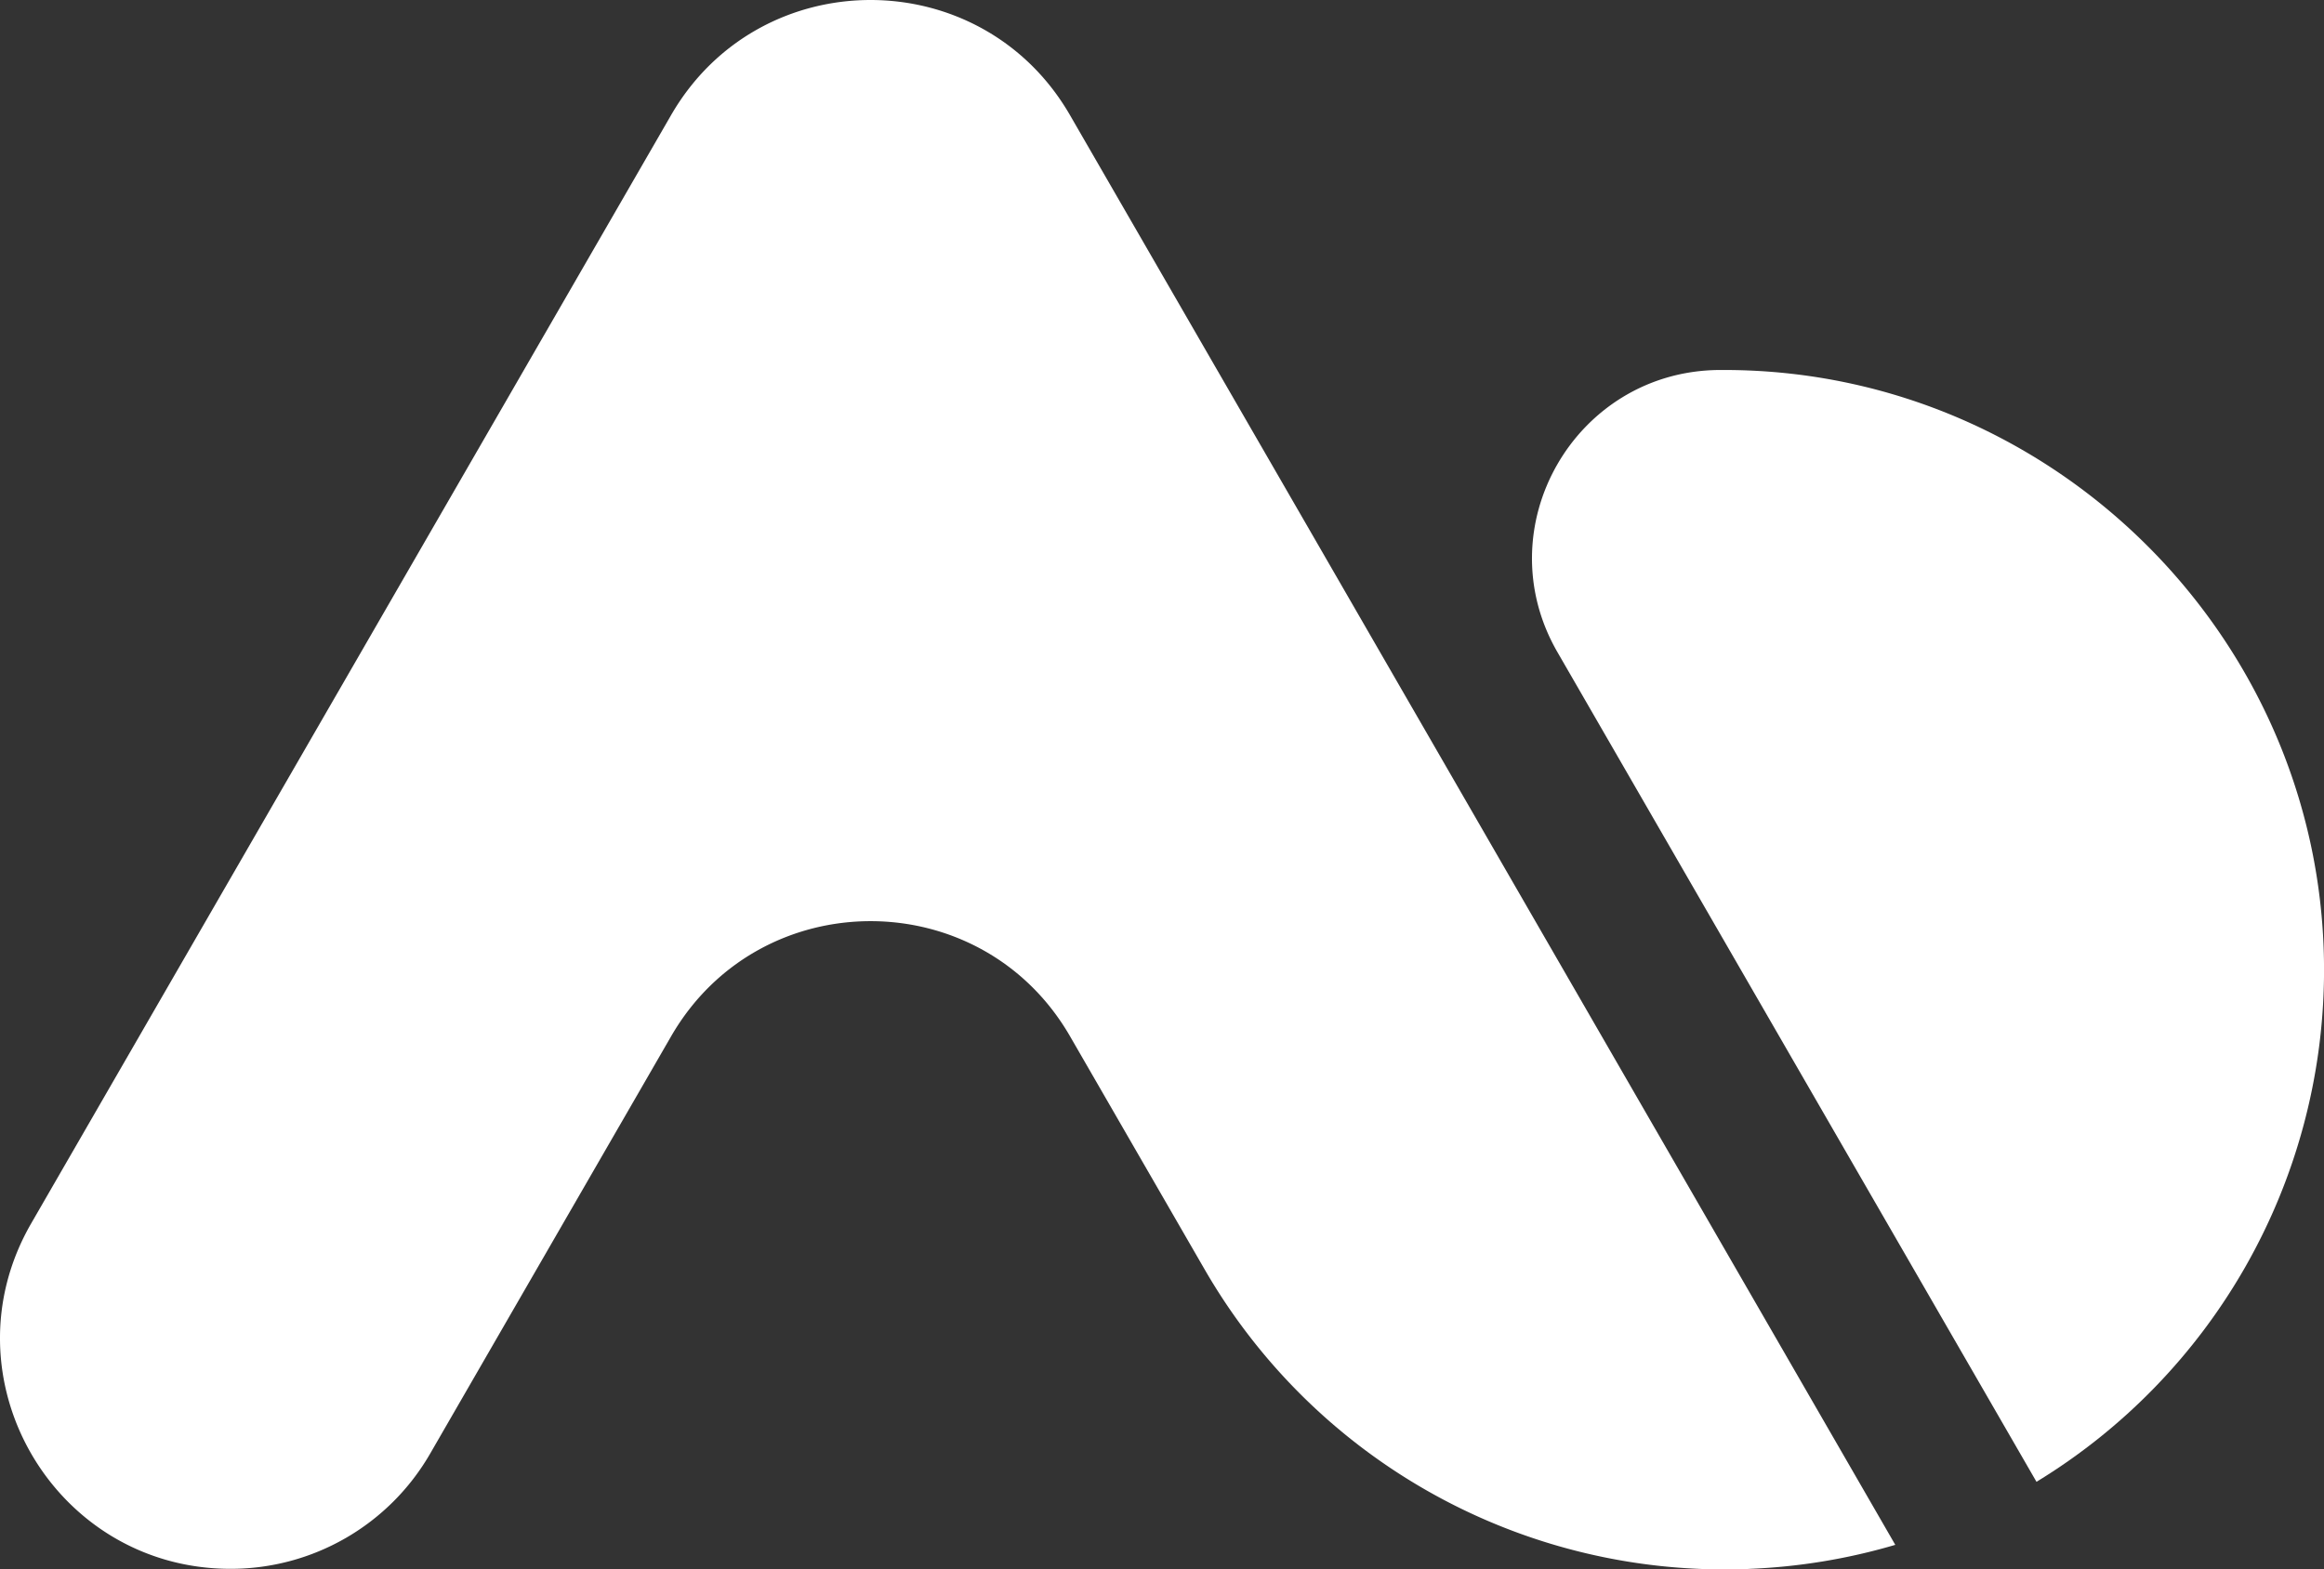
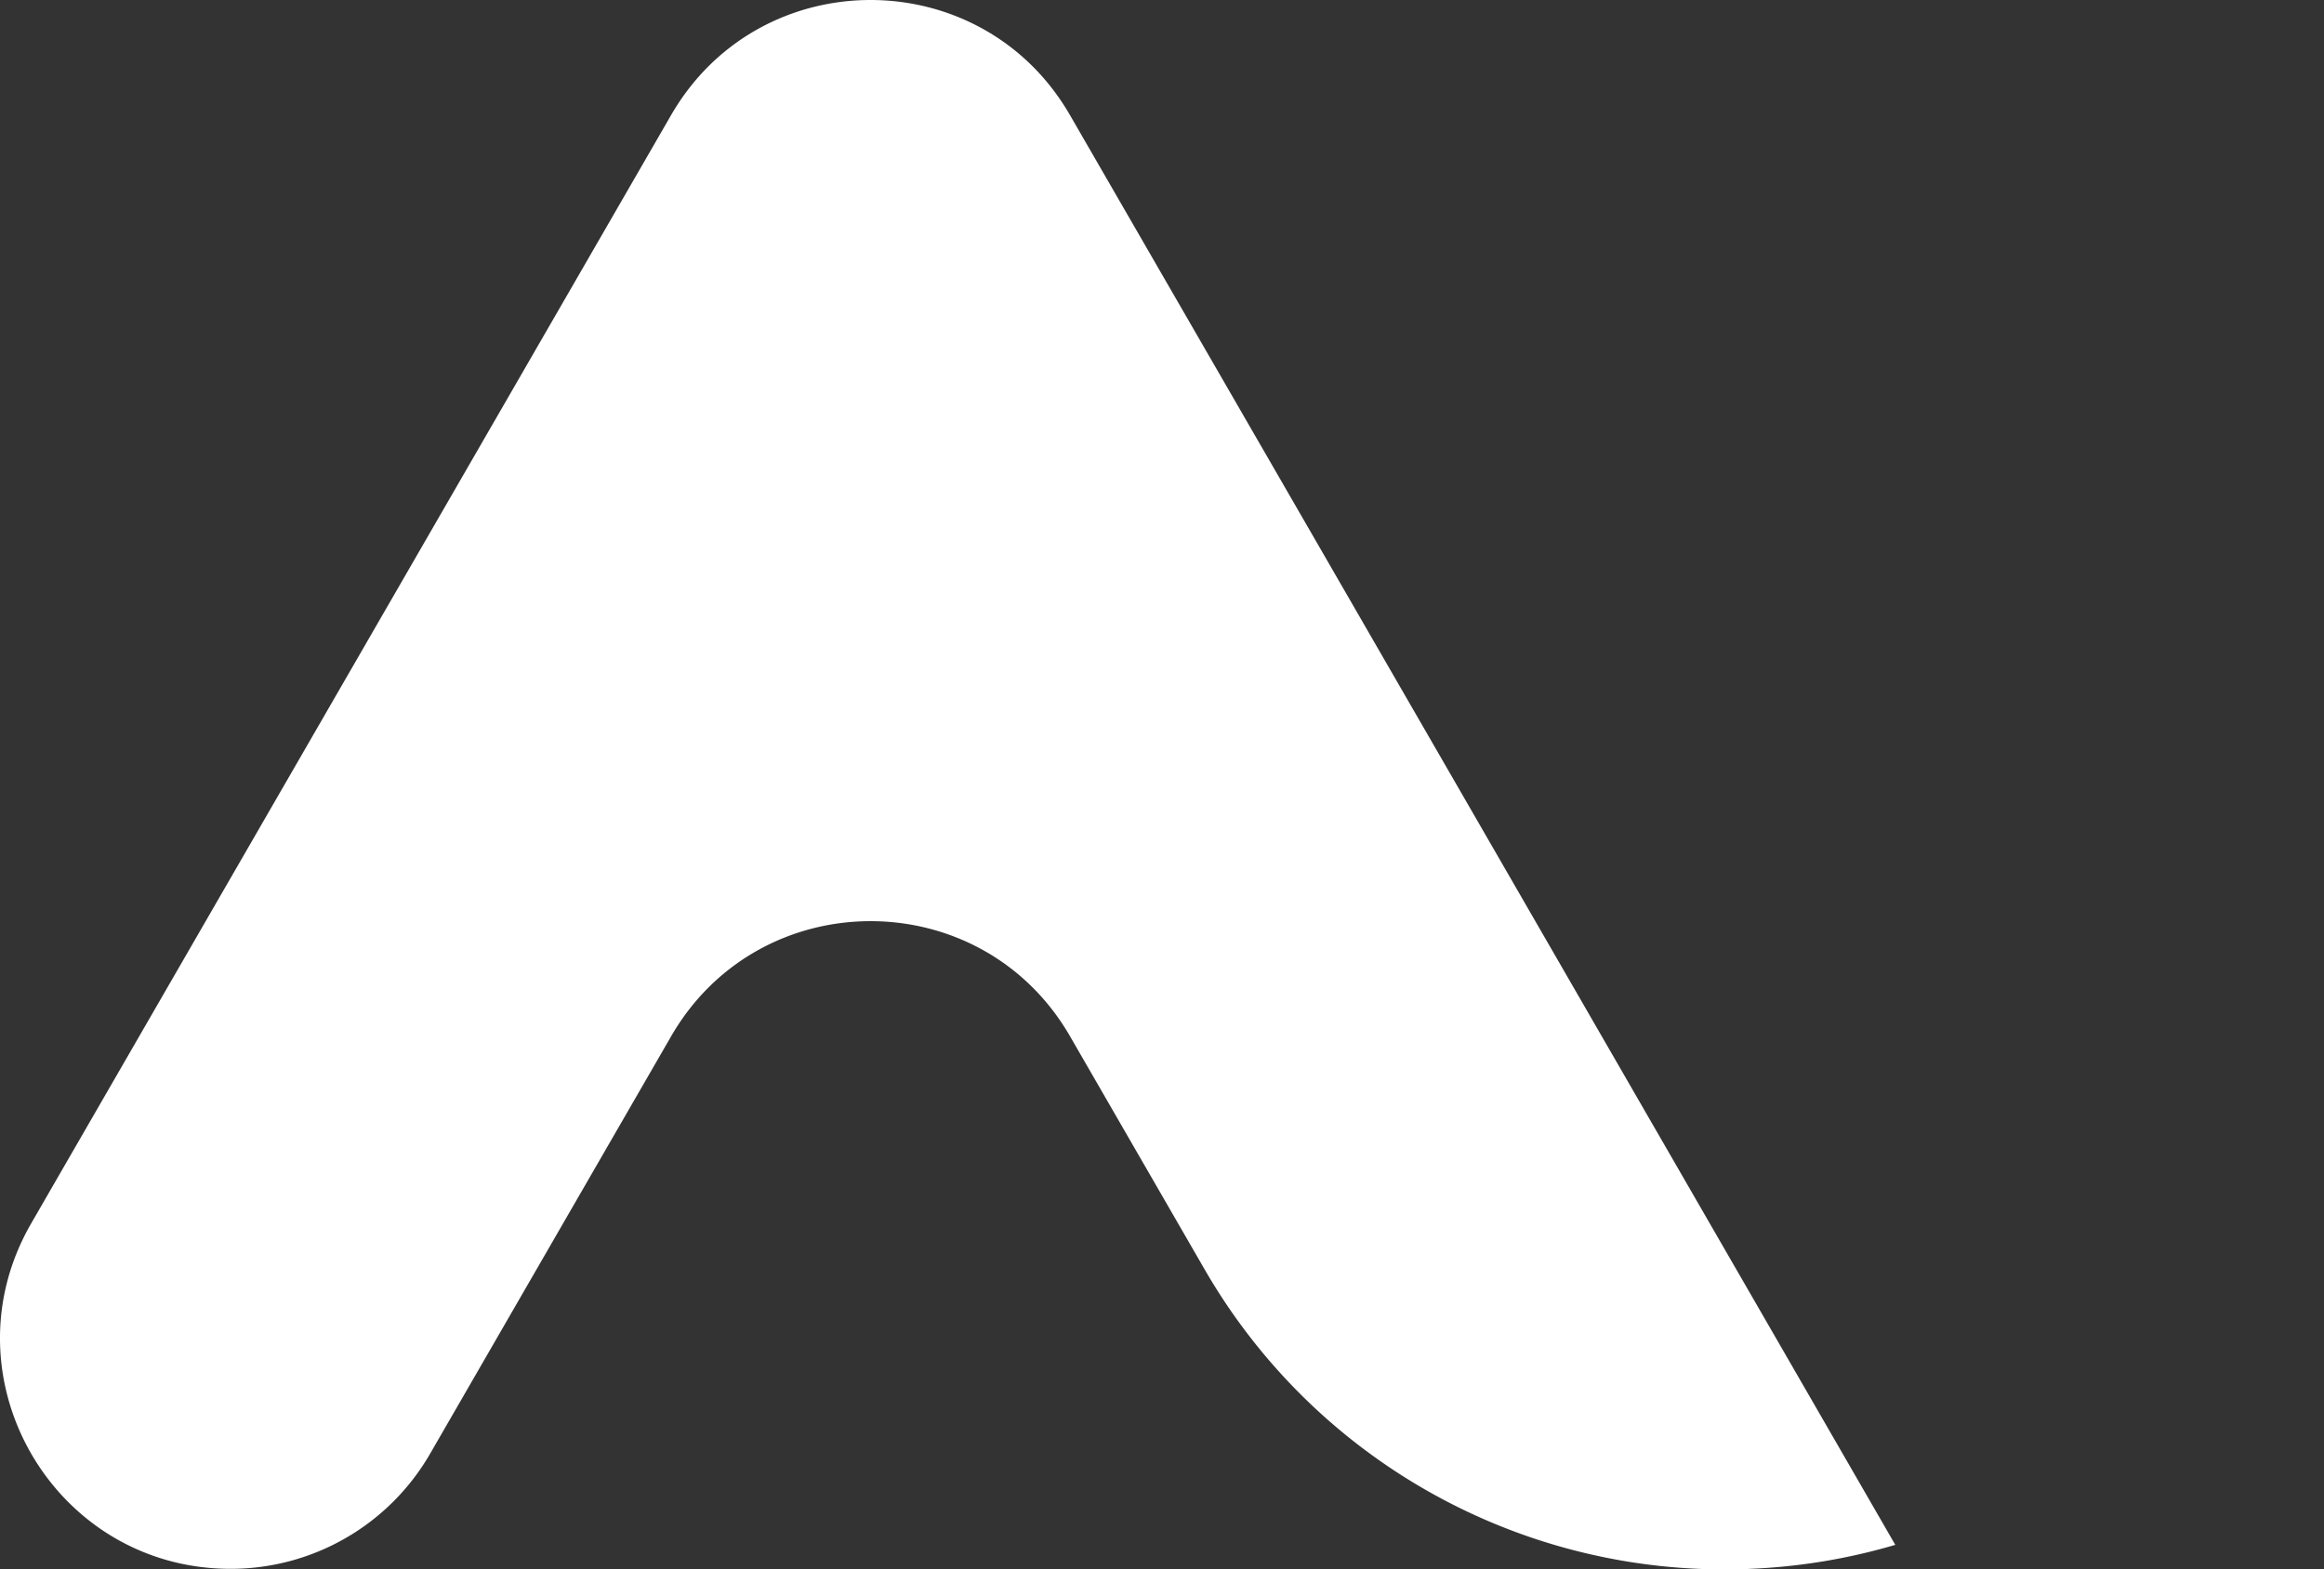
<svg xmlns="http://www.w3.org/2000/svg" viewBox="0 0 484.35 327.12">
  <rect x="0" y="0" width="484.35" height="327.12" fill="#333333" stroke="none" />
  <defs>
    <style>
      .cls-1 {
        fill: #fff;
      }
    </style>
  </defs>
  <title>assetonline-logo-v12-white</title>
  <g id="Vrstva_2" data-name="Vrstva 2">
    <g id="Vrstva_1-2" data-name="Vrstva 1">
      <g id="logo">
-         <path id="o" class="cls-1" d="M484.35,203.64c.82-69.15-55.42-126.29-124.58-126.52h-1.53c-30,.26-48.68,32.78-33.65,58.81l99.84,172.93A124.94,124.94,0,0,0,484.35,203.64Z" />
        <path id="a" class="cls-1" d="M273.43,111.34,223,24c-18.48-32-64.66-32-83.14,0L6.5,255c-18.47,32,4.62,72,41.57,72h0a48,48,0,0,0,41.57-24l50.23-87c18.48-32,64.66-32,83.14,0l27.79,48.14.28.48A125,125,0,0,0,353.94,327c1.79.08,3.6.12,5.42.12s3.62,0,5.41-.12A124.86,124.86,0,0,0,395,322Z" />
      </g>
    </g>
  </g>
</svg>